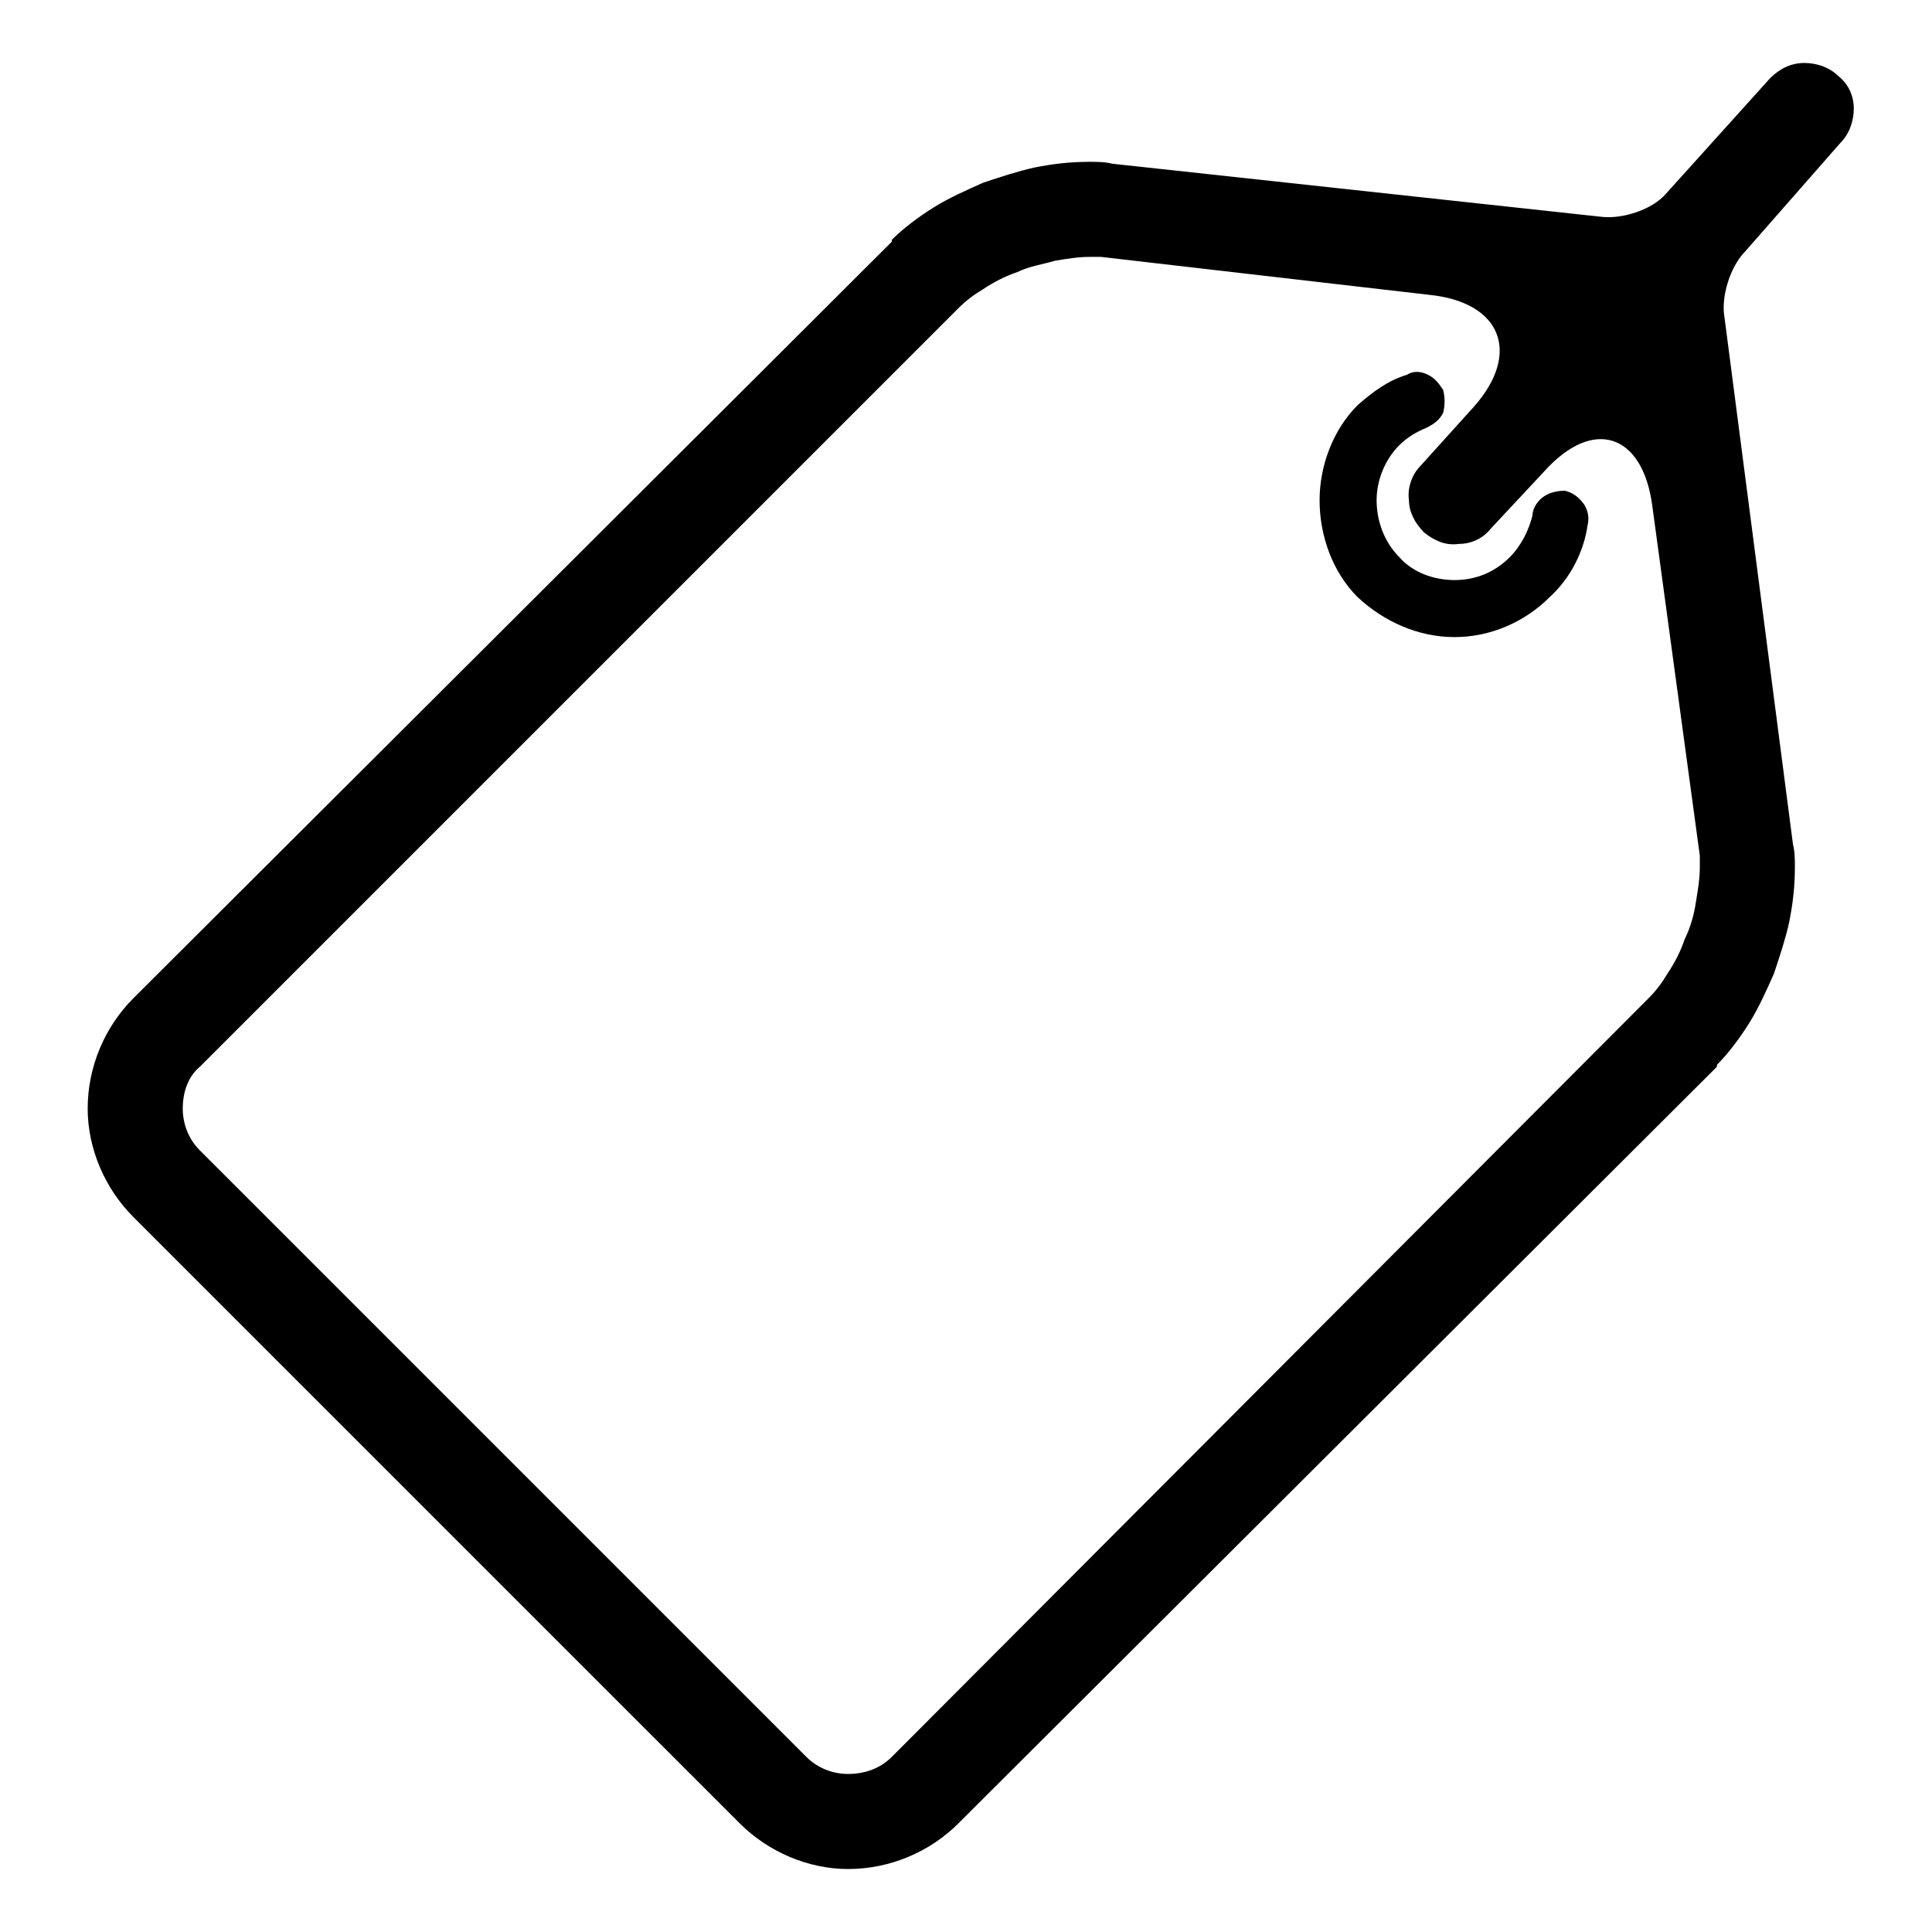
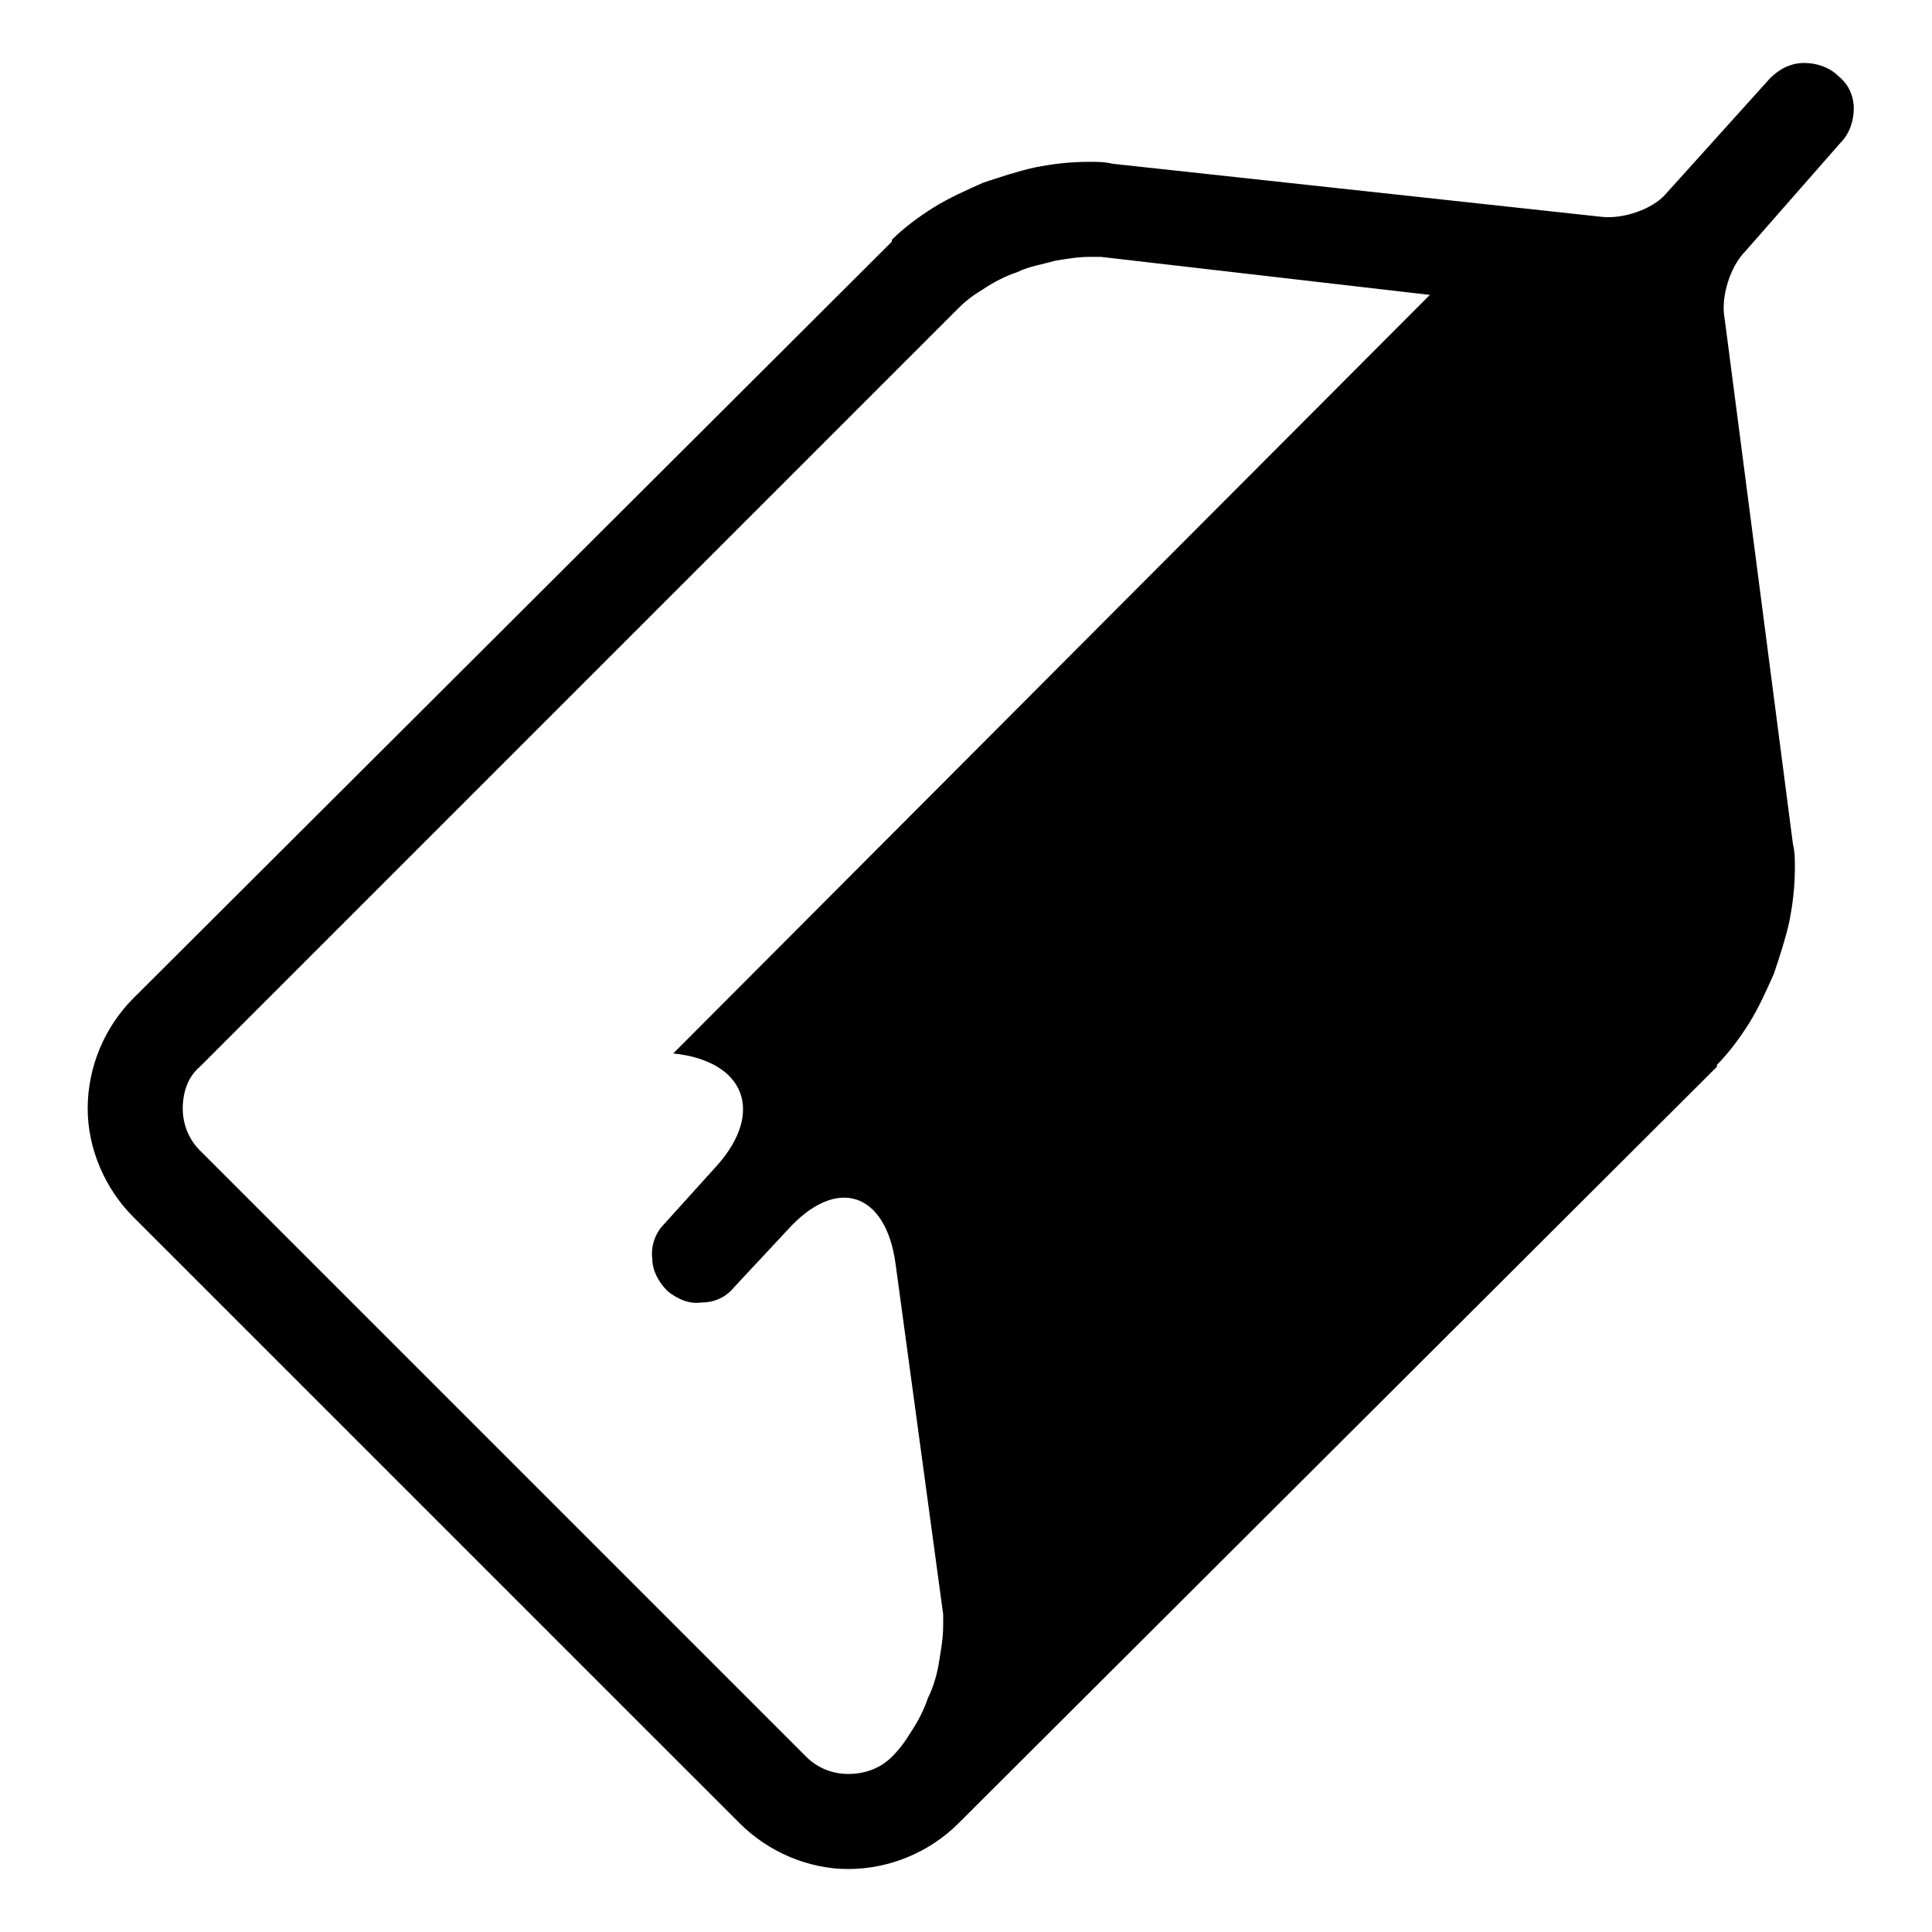
<svg xmlns="http://www.w3.org/2000/svg" fill="#000000" width="800px" height="800px" version="1.1" viewBox="144 144 512 512">
  <g>
-     <path d="m550.13 280.59c0-2.012 1.512-4.027 3.023-5.035 1.512-1.008 3.527-1.512 5.543-1.512 2.016 0.504 3.527 1.512 5.039 3.527 1.008 1.512 1.508 3.523 1.008 5.539-1.008 7.055-4.535 14.109-10.078 19.145-6.551 6.551-15.617 10.582-25.191 10.582-9.57 0-18.641-4.031-25.691-10.582-6.551-6.547-10.078-16.121-10.078-25.691 0-9.07 3.527-18.641 10.078-25.191 4.027-3.527 8.059-6.551 13.098-8.062 1.512-1.008 3.527-1.008 5.543 0s3.019 2.519 4.027 4.031c0.504 2.016 0.504 4.031 0 6.047-1.008 2.016-2.516 3.023-4.531 4.031-2.519 1.008-5.039 2.519-7.055 4.531-4.031 4.031-6.047 9.574-6.047 14.613 0 5.539 2.016 11.082 6.047 15.113 3.527 4.031 9.07 6.047 14.609 6.047 5.543 0 10.582-2.016 14.613-6.047 3.019-3.023 5.035-7.055 6.043-11.086z" />
-     <path d="m601.02 228.2 18.137 139.55c0.504 2.016 0.504 4.031 0.504 6.047 0 5.039-0.504 9.57-1.512 14.609-1.008 4.535-2.519 9.07-4.031 13.605-2.016 4.531-4.031 9.066-6.551 13.098-2.516 4.031-5.539 8.059-8.562 11.082v0.504l-201.02 200.52c-7.559 7.559-18.137 12.094-29.223 12.094-10.578 0-21.16-4.535-28.715-12.094l-160.72-160.71c-7.555-7.555-12.09-18.137-12.09-28.715 0-11.086 4.535-21.664 12.09-29.223l201.02-200.52v-0.504c3.019-3.023 7.051-6.047 11.082-8.566 4.031-2.516 8.566-4.531 13.098-6.547 4.535-1.512 9.07-3.023 13.605-4.031 5.035-1.008 9.57-1.512 14.609-1.512 2.016 0 4.031 0 6.047 0.504l129.98 14.105c5.543 0.504 13.102-2.016 16.629-6.043l27.707-30.734c2.519-2.519 5.543-4.031 9.07-4.031 3.023 0 6.547 1.008 9.066 3.527 2.519 2.016 4.031 5.039 4.031 8.566 0 3.023-1.008 6.547-3.527 9.066l-25.191 28.719c-4.027 4.031-6.547 12.09-5.539 17.633zm-78.09-6.047-87.16-10.074h-3.023c-3.023 0-6.047 0.504-9.07 1.008-3.523 1.008-7.051 1.512-10.074 3.023-3.023 1.008-6.047 2.519-9.07 4.531-2.516 1.512-4.531 3.023-6.547 5.039l-201.02 201.02c-3.023 2.519-4.535 6.551-4.535 11.086 0 4.031 1.512 8.059 4.535 11.082l160.71 160.71c3.023 3.023 7.051 4.535 11.082 4.535 4.535 0 8.566-1.512 11.59-4.535l200.52-201.02c2.016-2.016 3.527-4.031 5.035-6.547 2.016-3.023 3.527-6.047 4.535-9.07 1.512-3.023 2.519-6.551 3.023-10.078 0.504-3.019 1.008-6.043 1.008-9.066v-3.023l-12.594-92.699c-2.519-19.145-15.621-23.68-28.719-9.07l-14.105 15.113c-2.016 2.519-5.039 4.031-8.566 4.031-3.527 0.504-6.547-1.008-9.066-3.023-2.519-2.519-4.031-5.539-4.031-8.562-0.504-3.527 1.008-7.055 3.023-9.07l14.105-15.617c12.594-14.105 7.559-27.711-11.586-29.727z" fill-rule="evenodd" />
+     <path d="m601.02 228.2 18.137 139.55c0.504 2.016 0.504 4.031 0.504 6.047 0 5.039-0.504 9.57-1.512 14.609-1.008 4.535-2.519 9.07-4.031 13.605-2.016 4.531-4.031 9.066-6.551 13.098-2.516 4.031-5.539 8.059-8.562 11.082v0.504l-201.02 200.52c-7.559 7.559-18.137 12.094-29.223 12.094-10.578 0-21.16-4.535-28.715-12.094l-160.72-160.71c-7.555-7.555-12.09-18.137-12.09-28.715 0-11.086 4.535-21.664 12.09-29.223l201.02-200.52v-0.504c3.019-3.023 7.051-6.047 11.082-8.566 4.031-2.516 8.566-4.531 13.098-6.547 4.535-1.512 9.07-3.023 13.605-4.031 5.035-1.008 9.57-1.512 14.609-1.512 2.016 0 4.031 0 6.047 0.504l129.98 14.105c5.543 0.504 13.102-2.016 16.629-6.043l27.707-30.734c2.519-2.519 5.543-4.031 9.07-4.031 3.023 0 6.547 1.008 9.066 3.527 2.519 2.016 4.031 5.039 4.031 8.566 0 3.023-1.008 6.547-3.527 9.066l-25.191 28.719c-4.027 4.031-6.547 12.09-5.539 17.633zm-78.09-6.047-87.16-10.074h-3.023c-3.023 0-6.047 0.504-9.07 1.008-3.523 1.008-7.051 1.512-10.074 3.023-3.023 1.008-6.047 2.519-9.07 4.531-2.516 1.512-4.531 3.023-6.547 5.039l-201.02 201.02c-3.023 2.519-4.535 6.551-4.535 11.086 0 4.031 1.512 8.059 4.535 11.082l160.71 160.71c3.023 3.023 7.051 4.535 11.082 4.535 4.535 0 8.566-1.512 11.59-4.535c2.016-2.016 3.527-4.031 5.035-6.547 2.016-3.023 3.527-6.047 4.535-9.07 1.512-3.023 2.519-6.551 3.023-10.078 0.504-3.019 1.008-6.043 1.008-9.066v-3.023l-12.594-92.699c-2.519-19.145-15.621-23.68-28.719-9.07l-14.105 15.113c-2.016 2.519-5.039 4.031-8.566 4.031-3.527 0.504-6.547-1.008-9.066-3.023-2.519-2.519-4.031-5.539-4.031-8.562-0.504-3.527 1.008-7.055 3.023-9.07l14.105-15.617c12.594-14.105 7.559-27.711-11.586-29.727z" fill-rule="evenodd" />
  </g>
</svg>